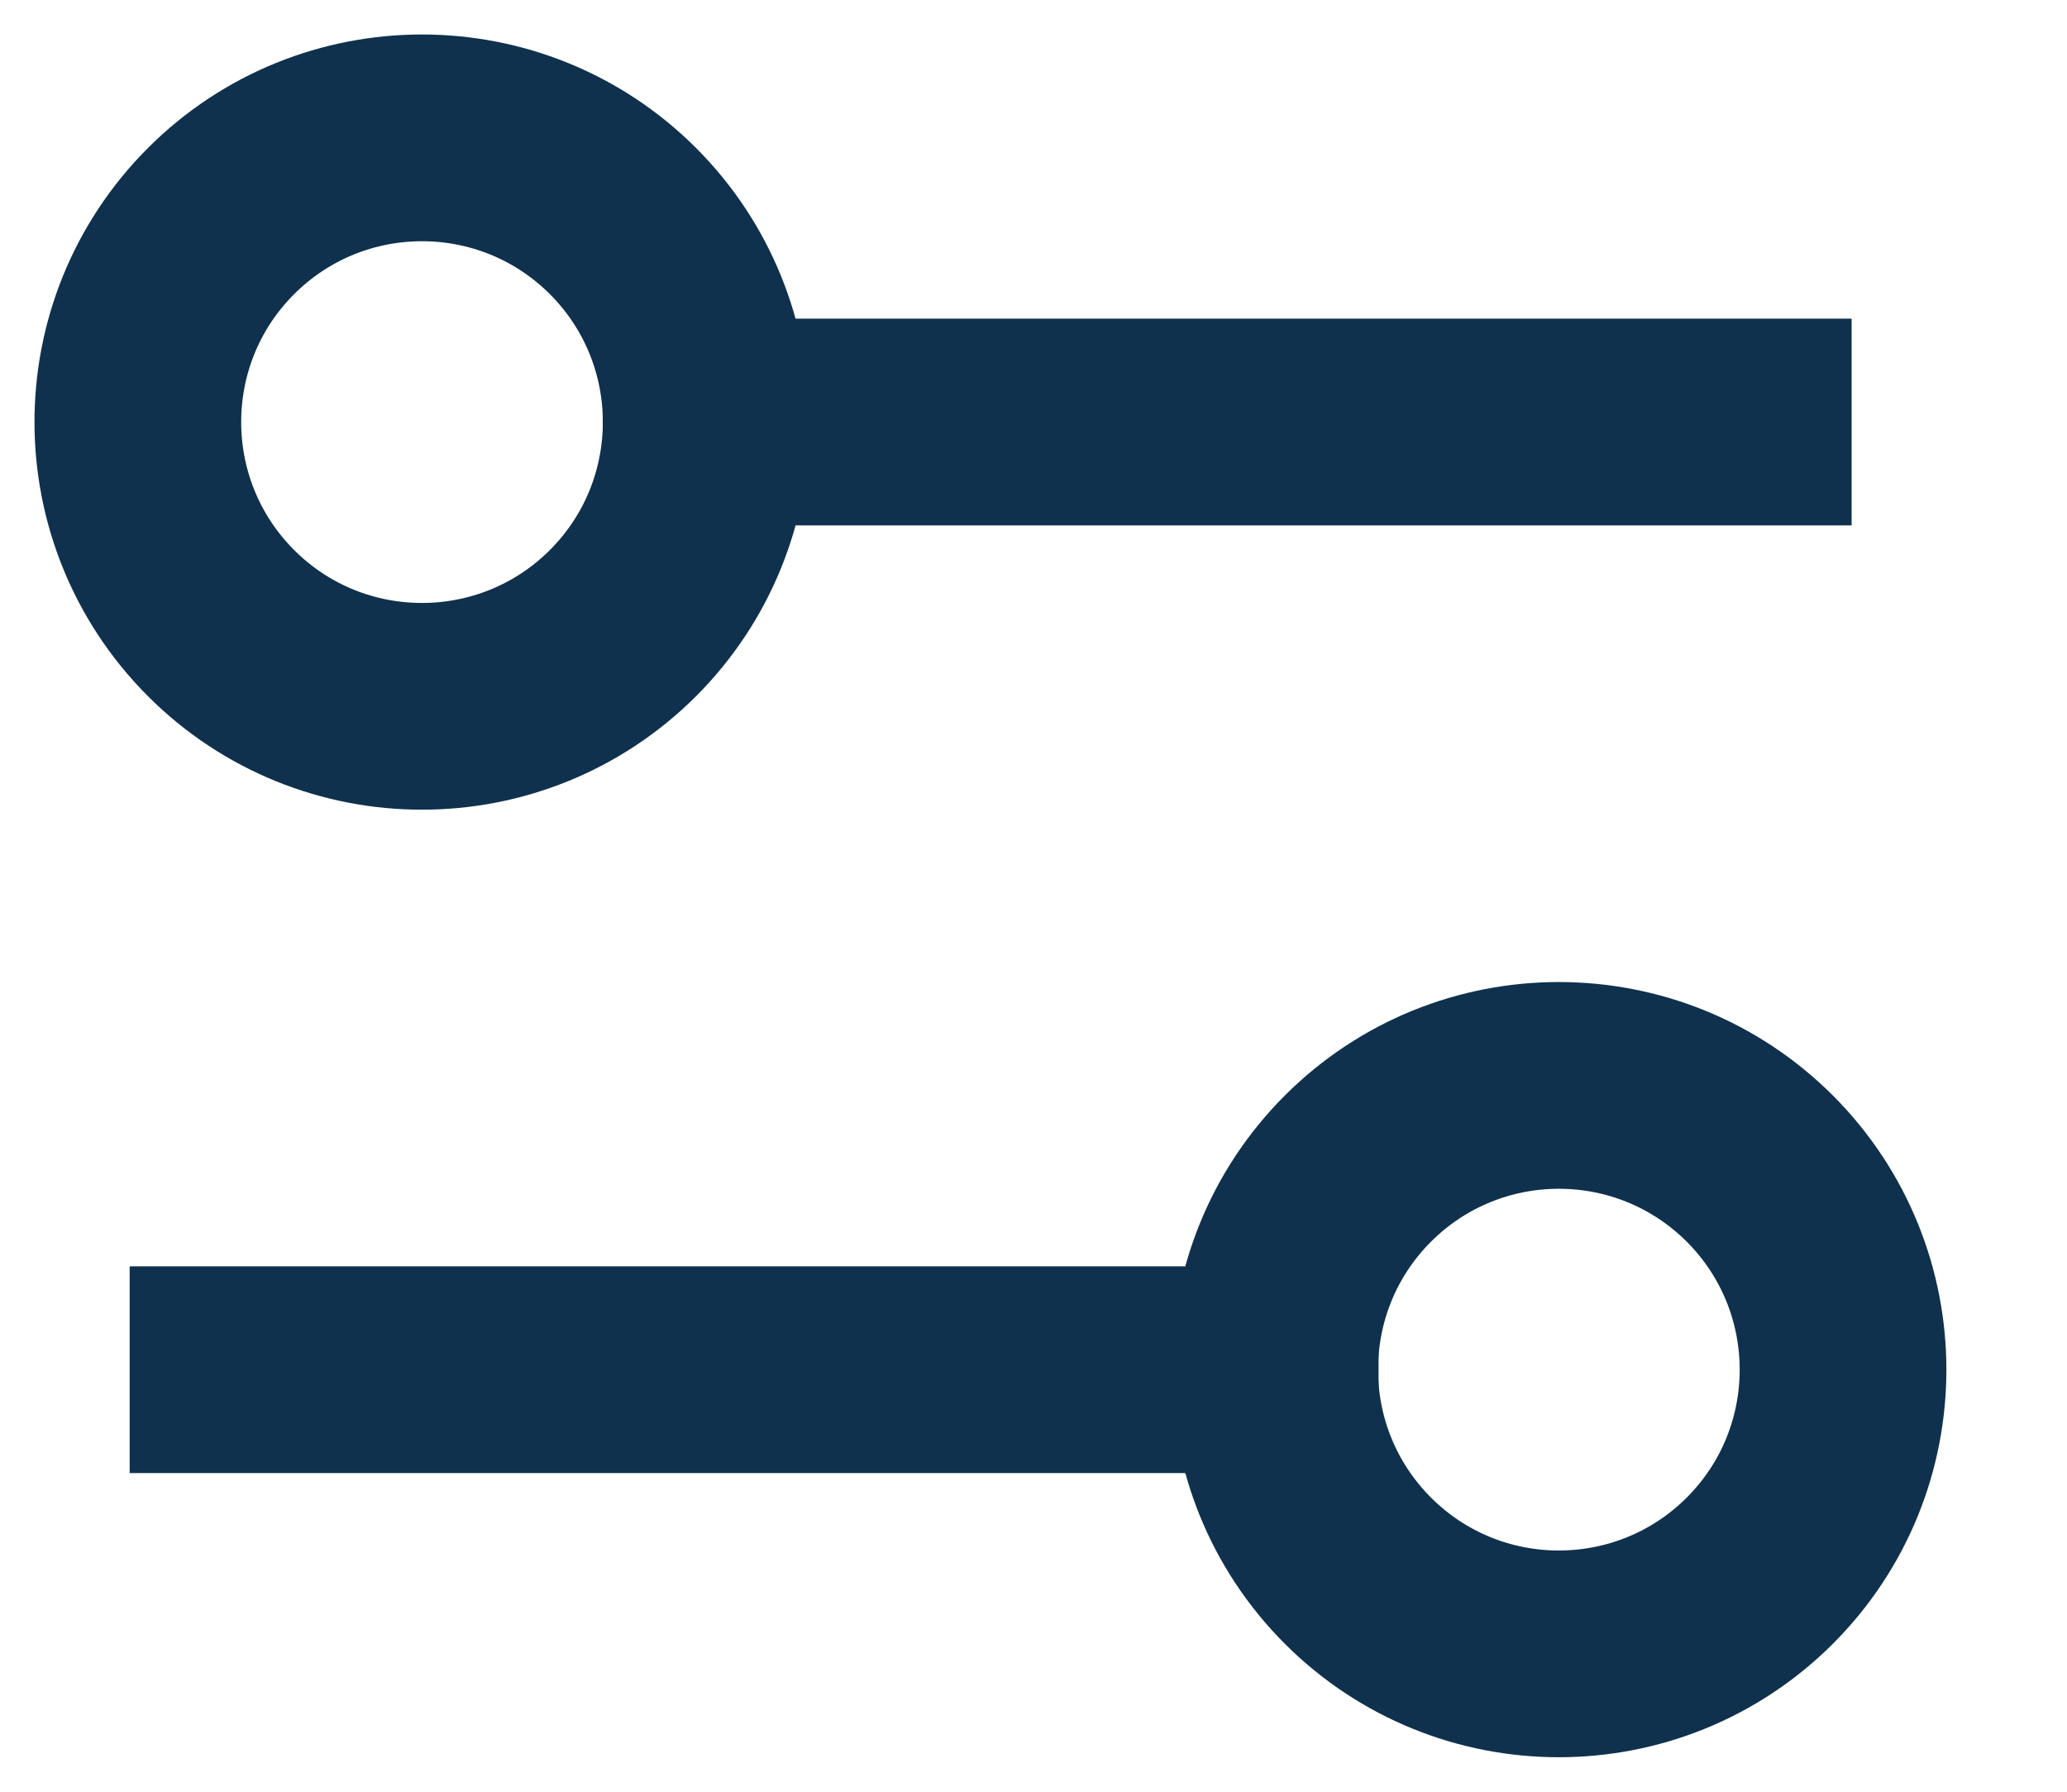
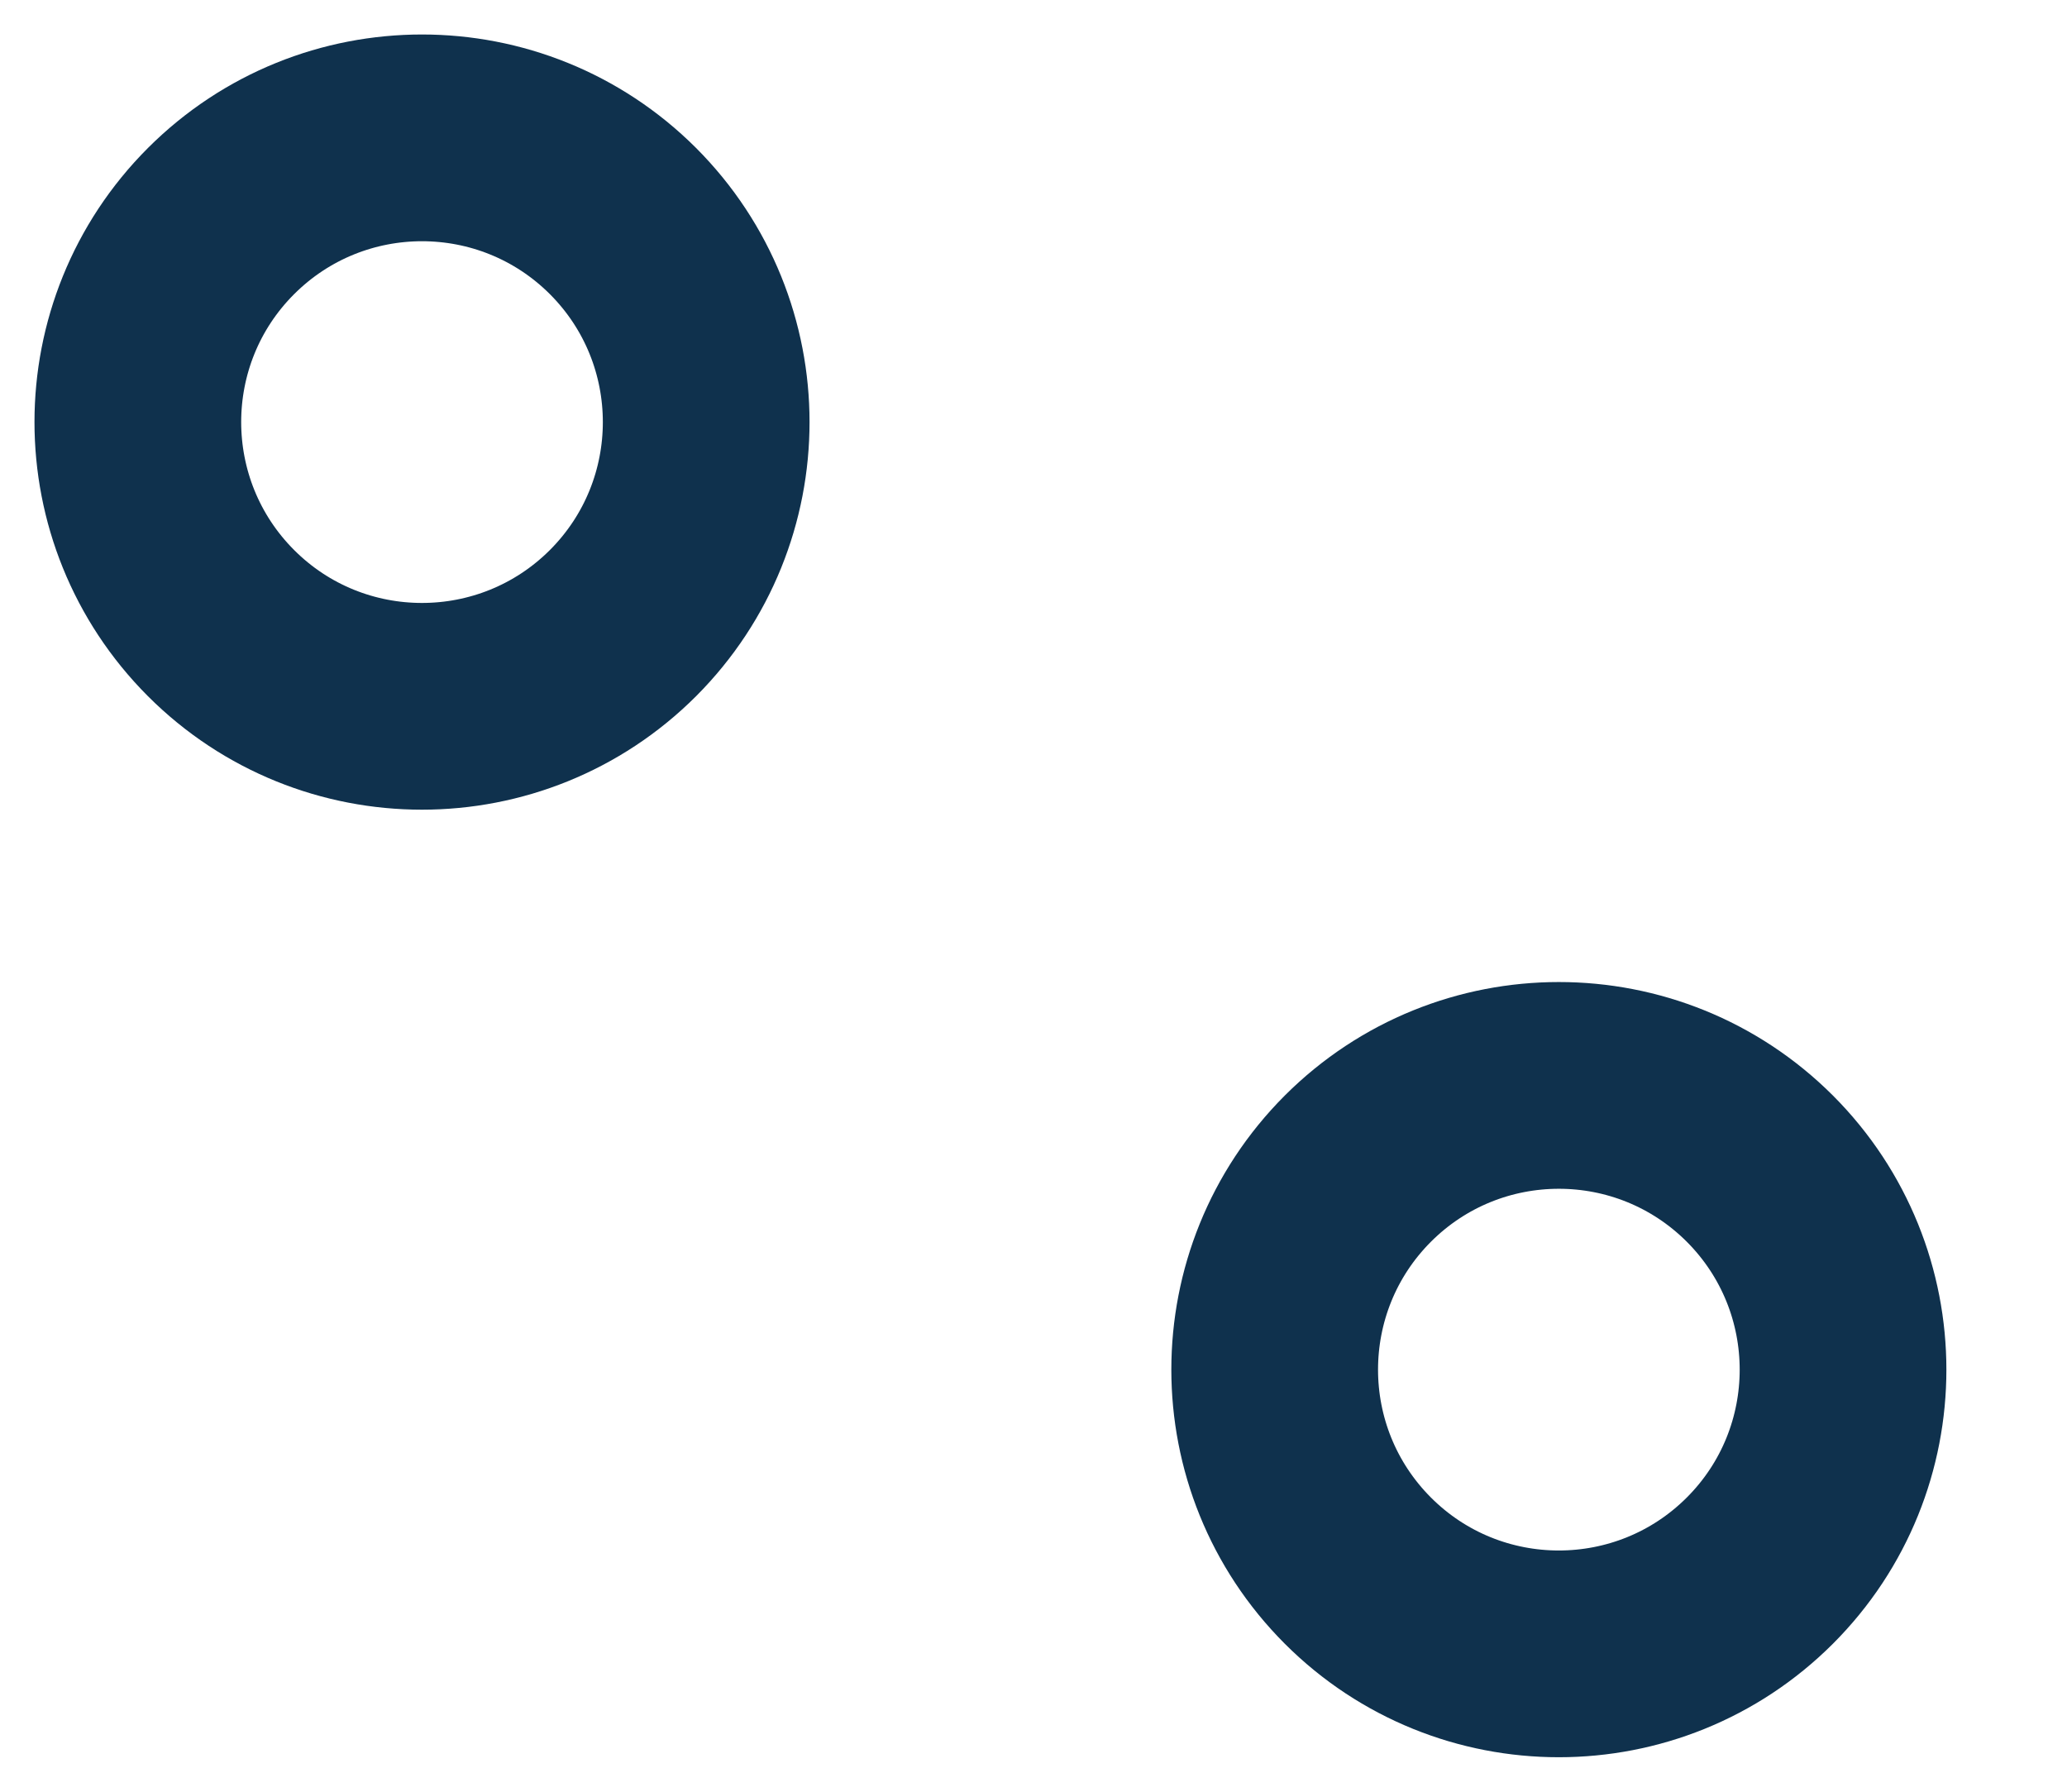
<svg xmlns="http://www.w3.org/2000/svg" width="15" height="13" viewBox="0 0 15 13" fill="none">
  <g id="Group 93365">
    <path id="Vector" d="M4.521 1.604C5.326 2.41 5.326 3.715 4.521 4.521C3.715 5.326 2.409 5.326 1.604 4.521C0.799 3.715 0.799 2.409 1.604 1.604C2.41 0.799 3.715 0.799 4.521 1.604Z" stroke="#0F314D" stroke-width="1.5" stroke-linecap="square" stroke-linejoin="round" />
-     <path id="Vector_2" d="M12.687 3.062H5.125" stroke="#0F314D" stroke-width="1.5" stroke-linecap="square" stroke-linejoin="round" />
    <path id="Vector_3" d="M12.771 8.479C13.576 9.285 13.576 10.591 12.771 11.396C11.965 12.201 10.659 12.201 9.854 11.396C9.049 10.59 9.049 9.285 9.854 8.479C10.66 7.674 11.965 7.674 12.771 8.479Z" stroke="#0F314D" stroke-width="1.5" stroke-linecap="square" stroke-linejoin="round" />
-     <path id="Vector_4" d="M1.691 9.938H9.254" stroke="#0F314D" stroke-width="1.5" stroke-linecap="square" stroke-linejoin="round" />
  </g>
</svg>